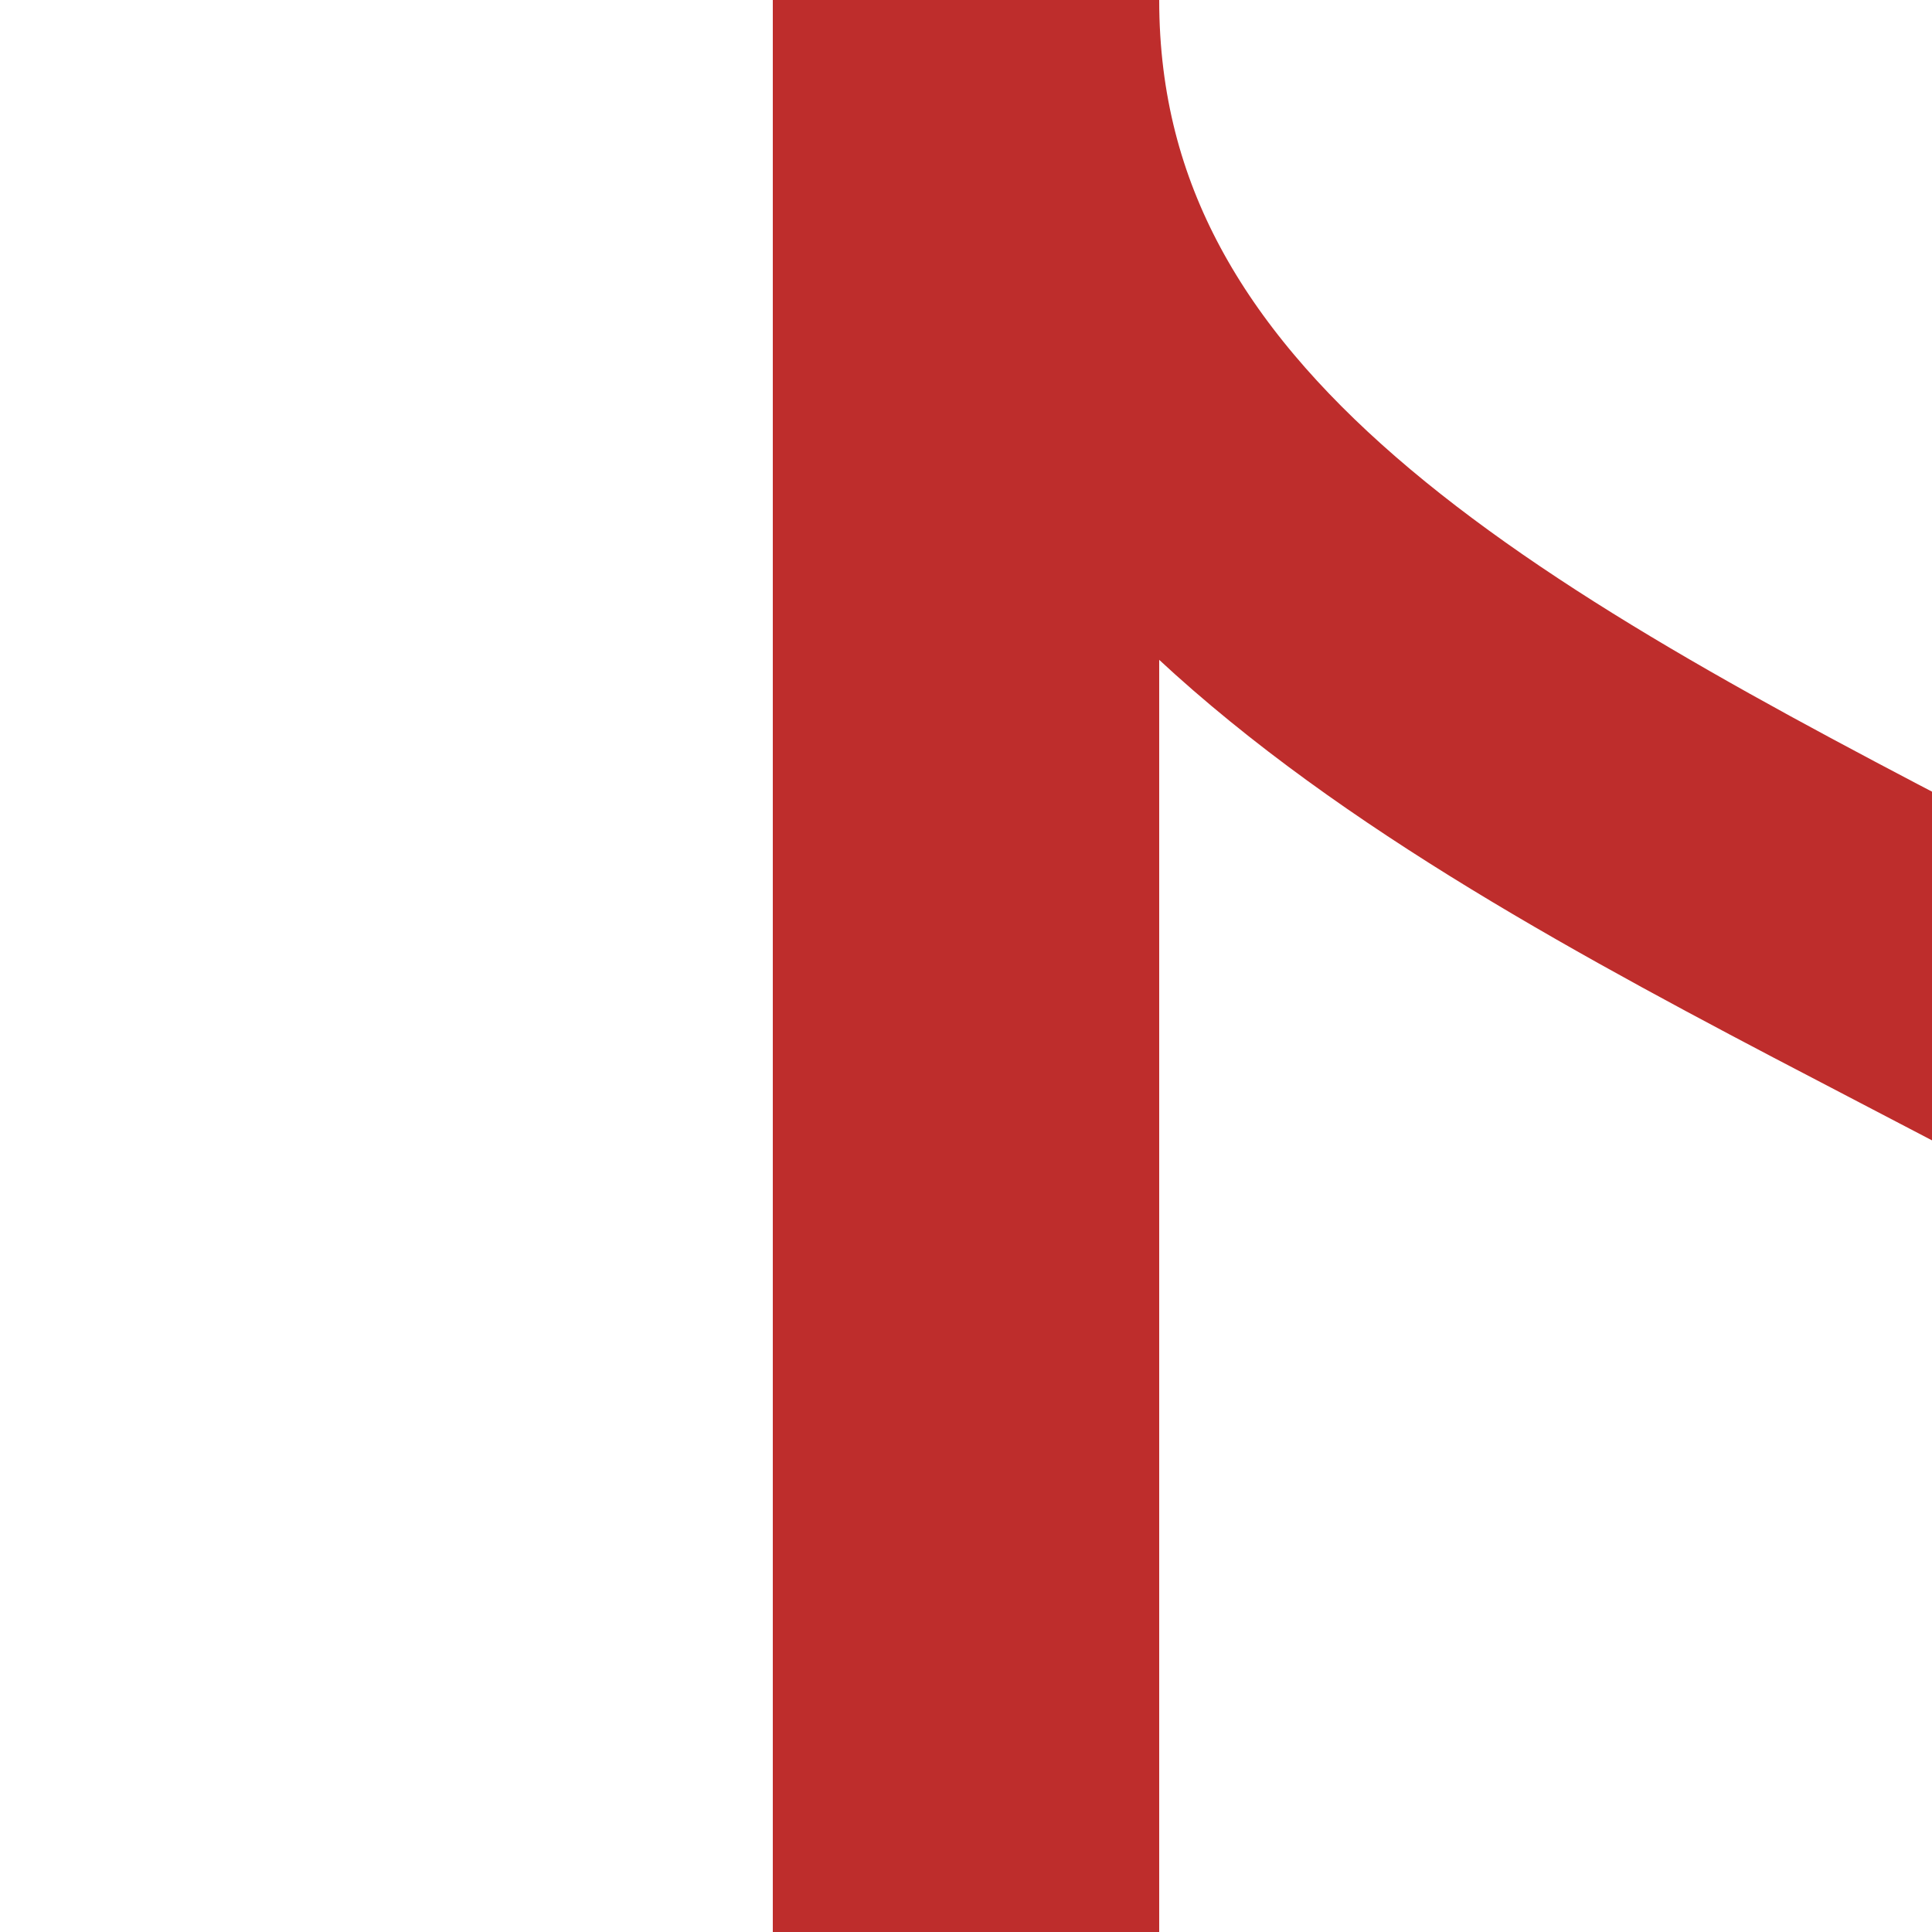
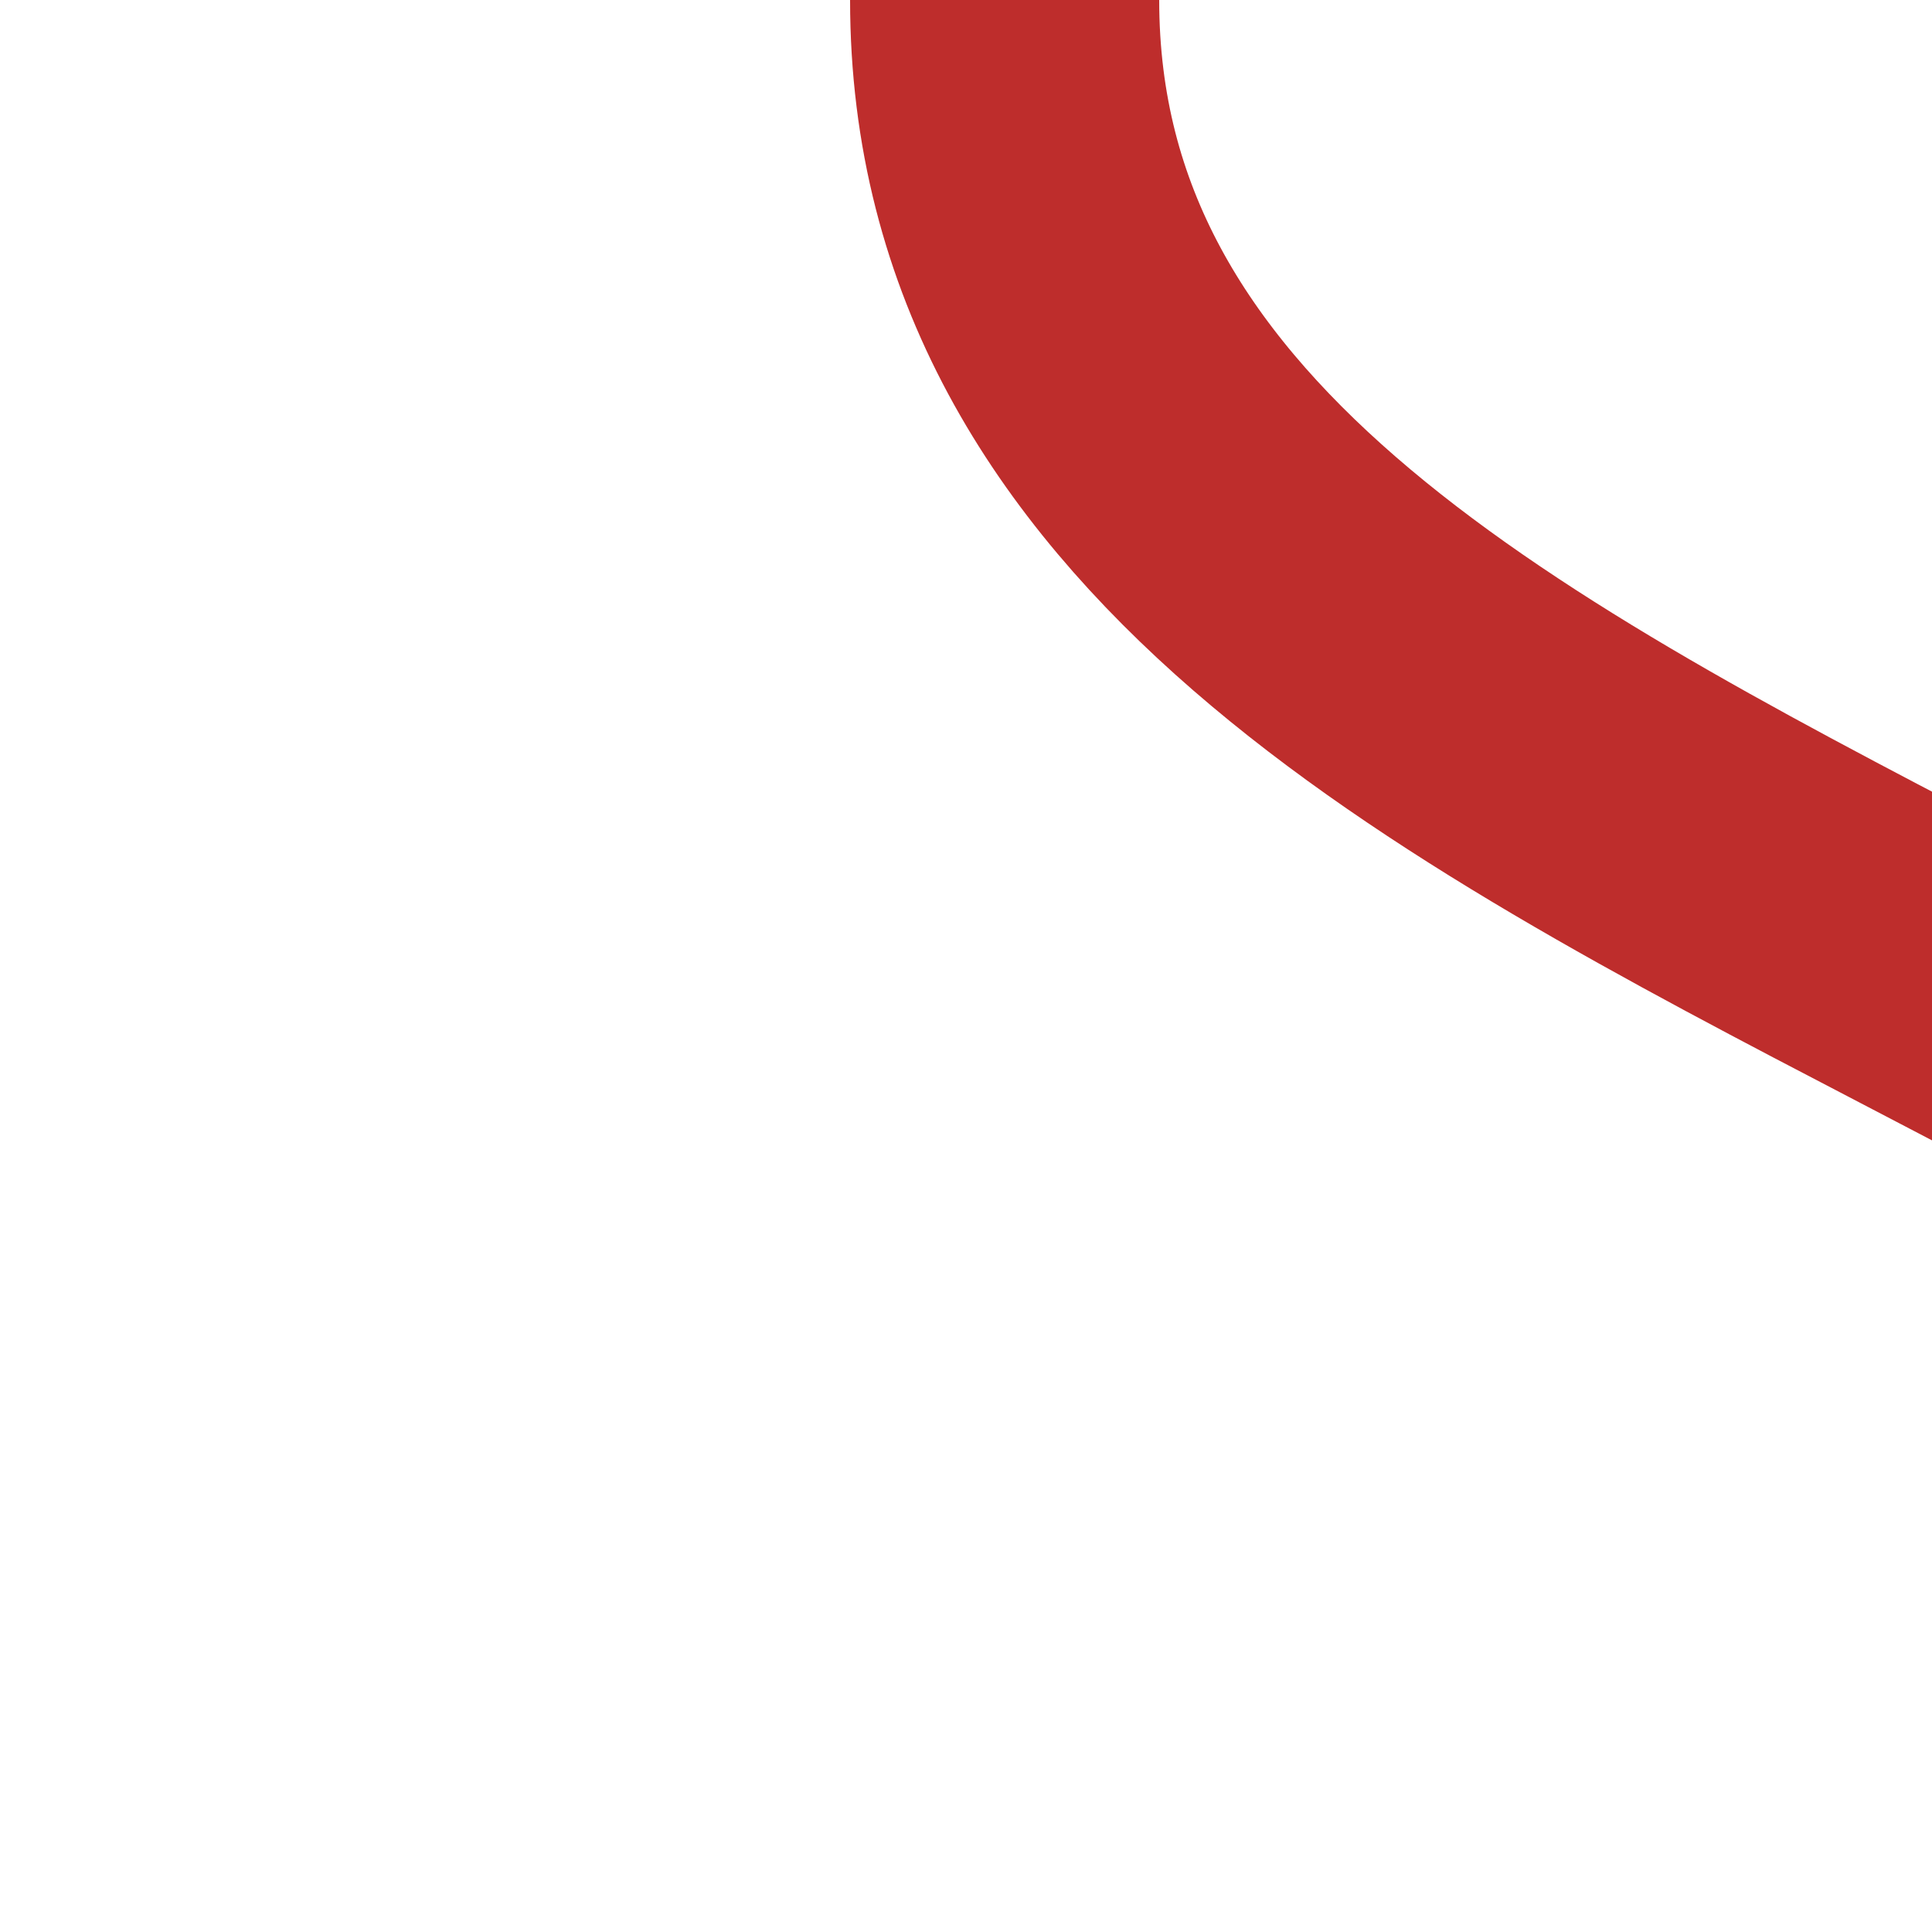
<svg xmlns="http://www.w3.org/2000/svg" width="500" height="500">
  <title>KRWlf</title>
  <g stroke="#be2d2c" stroke-width="80" fill="none">
    <path d="M 260,0 C 260,250 740,250 740,500" />
  </g>
  <g style="fill:#be2d2c; stroke:none;">
-     <rect x="200" y="0" width="100" height="500" />
-   </g>
+     </g>
</svg>